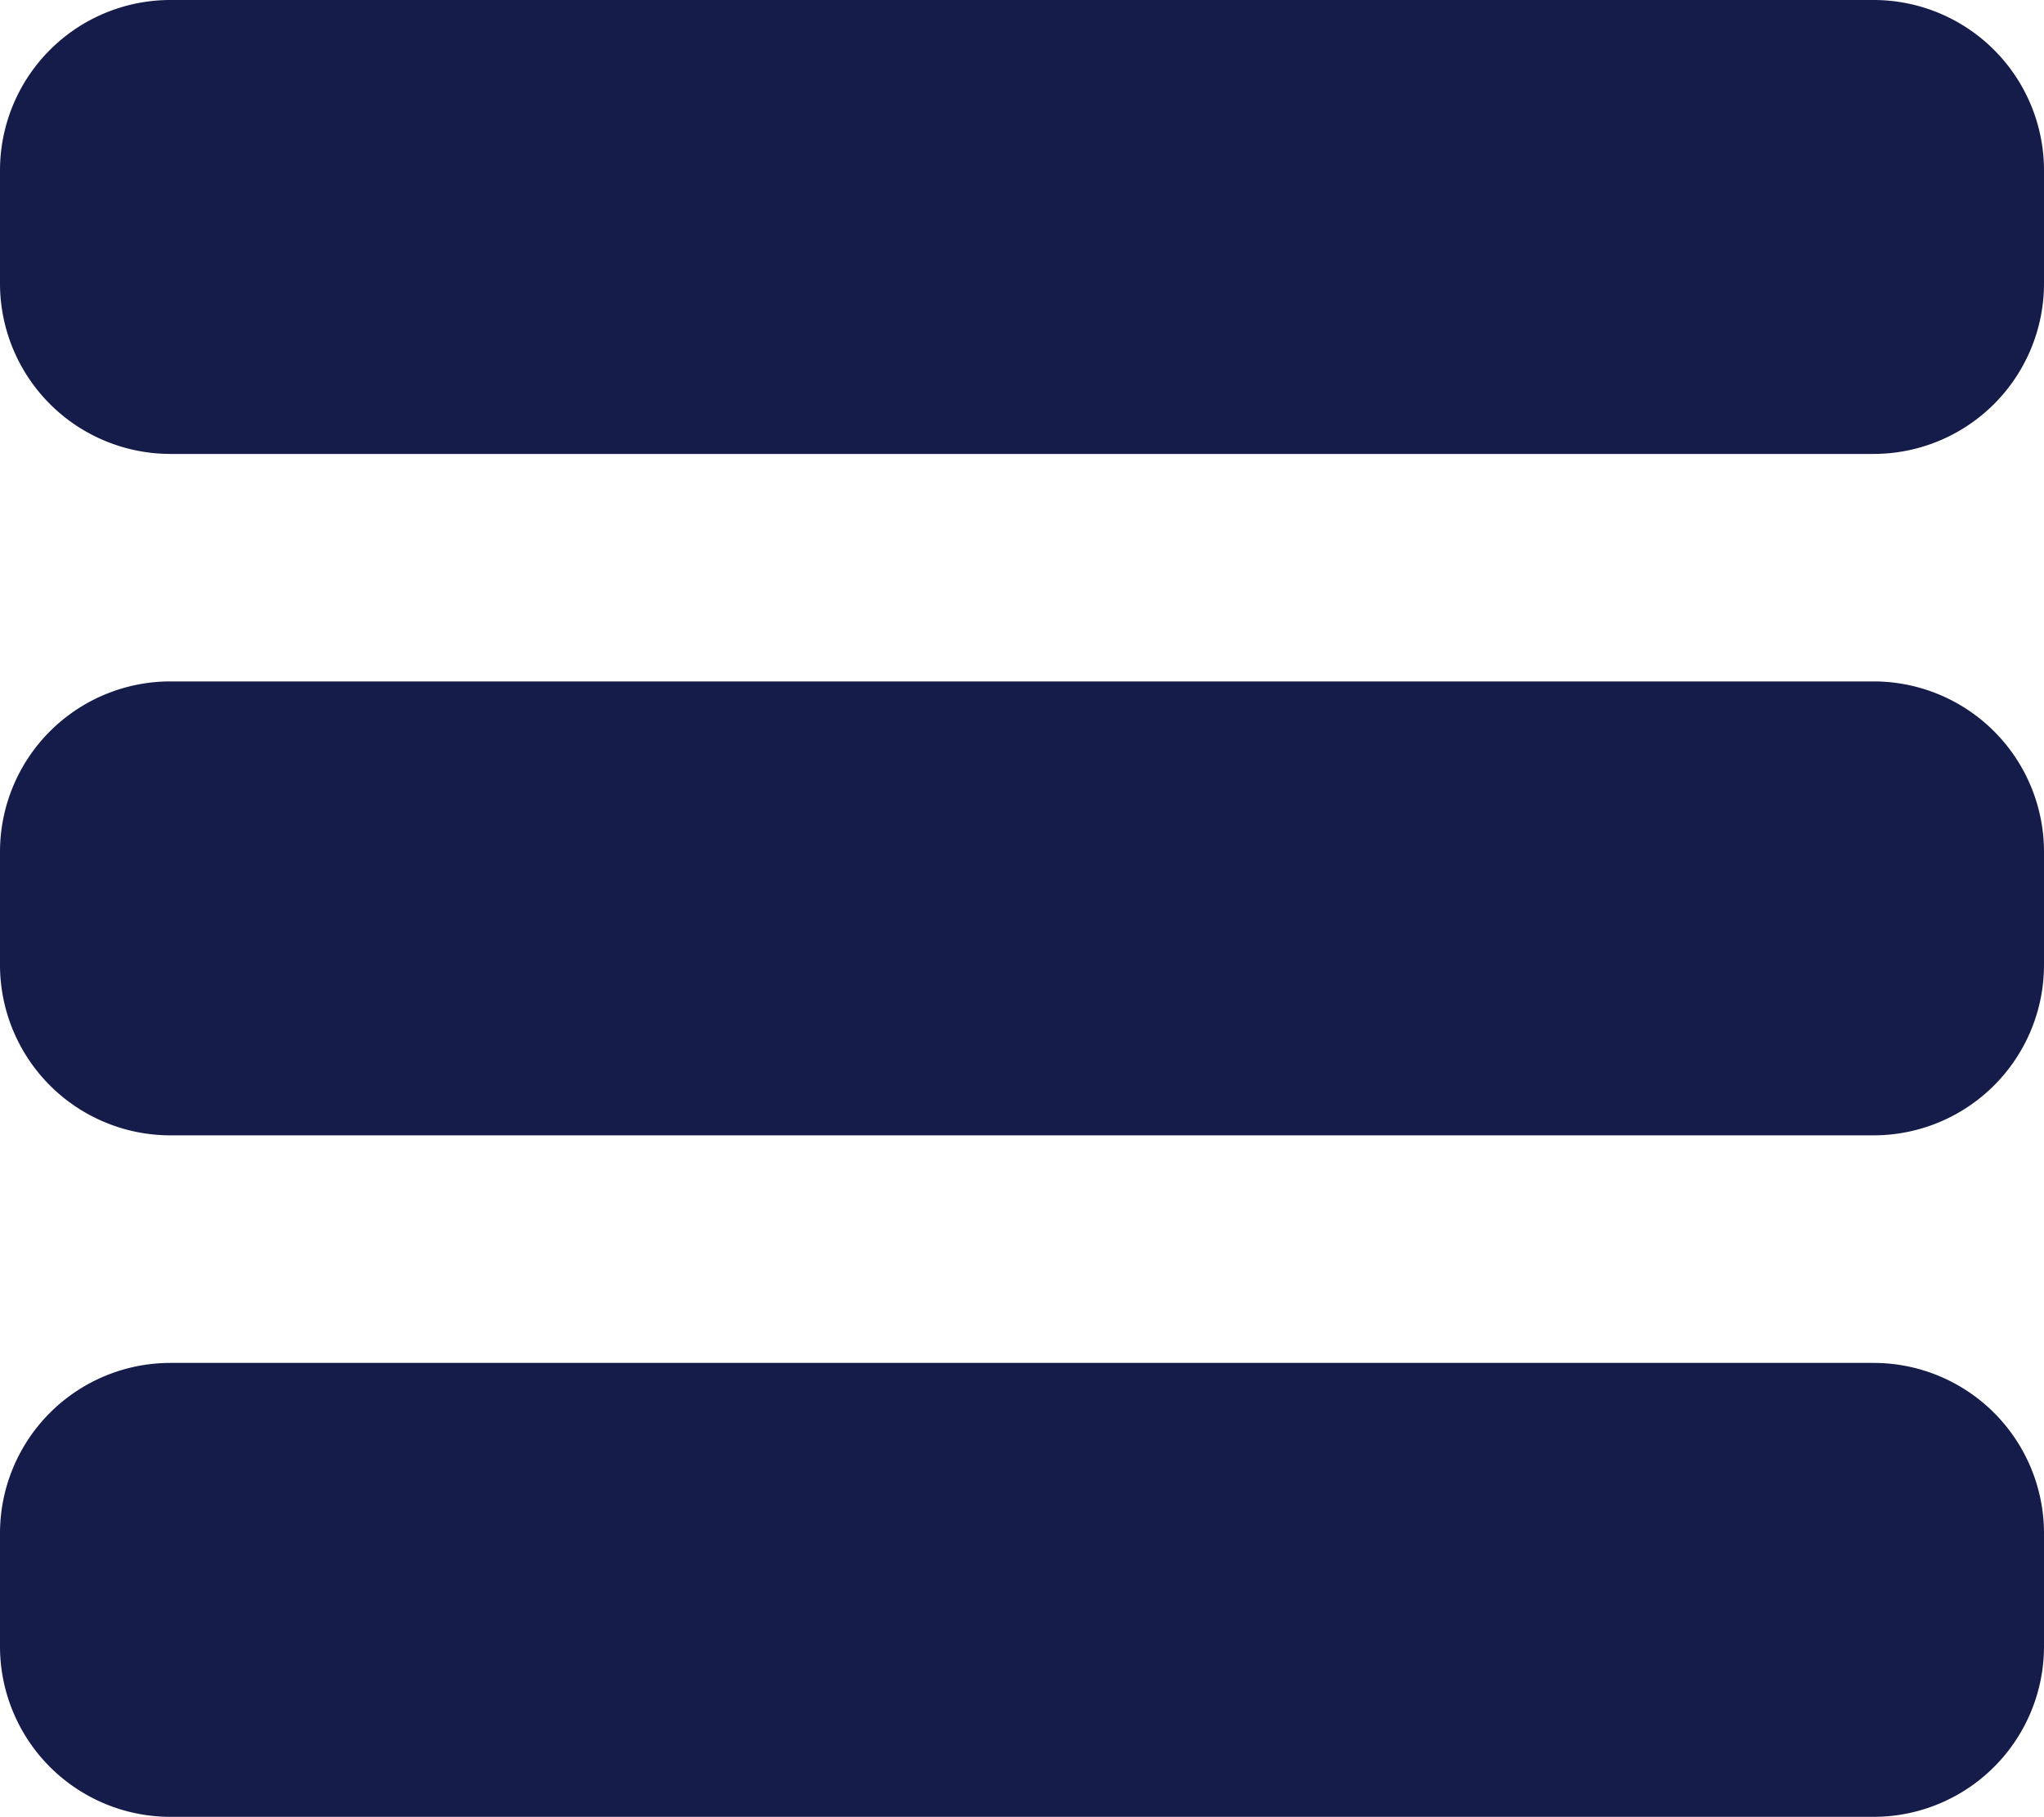
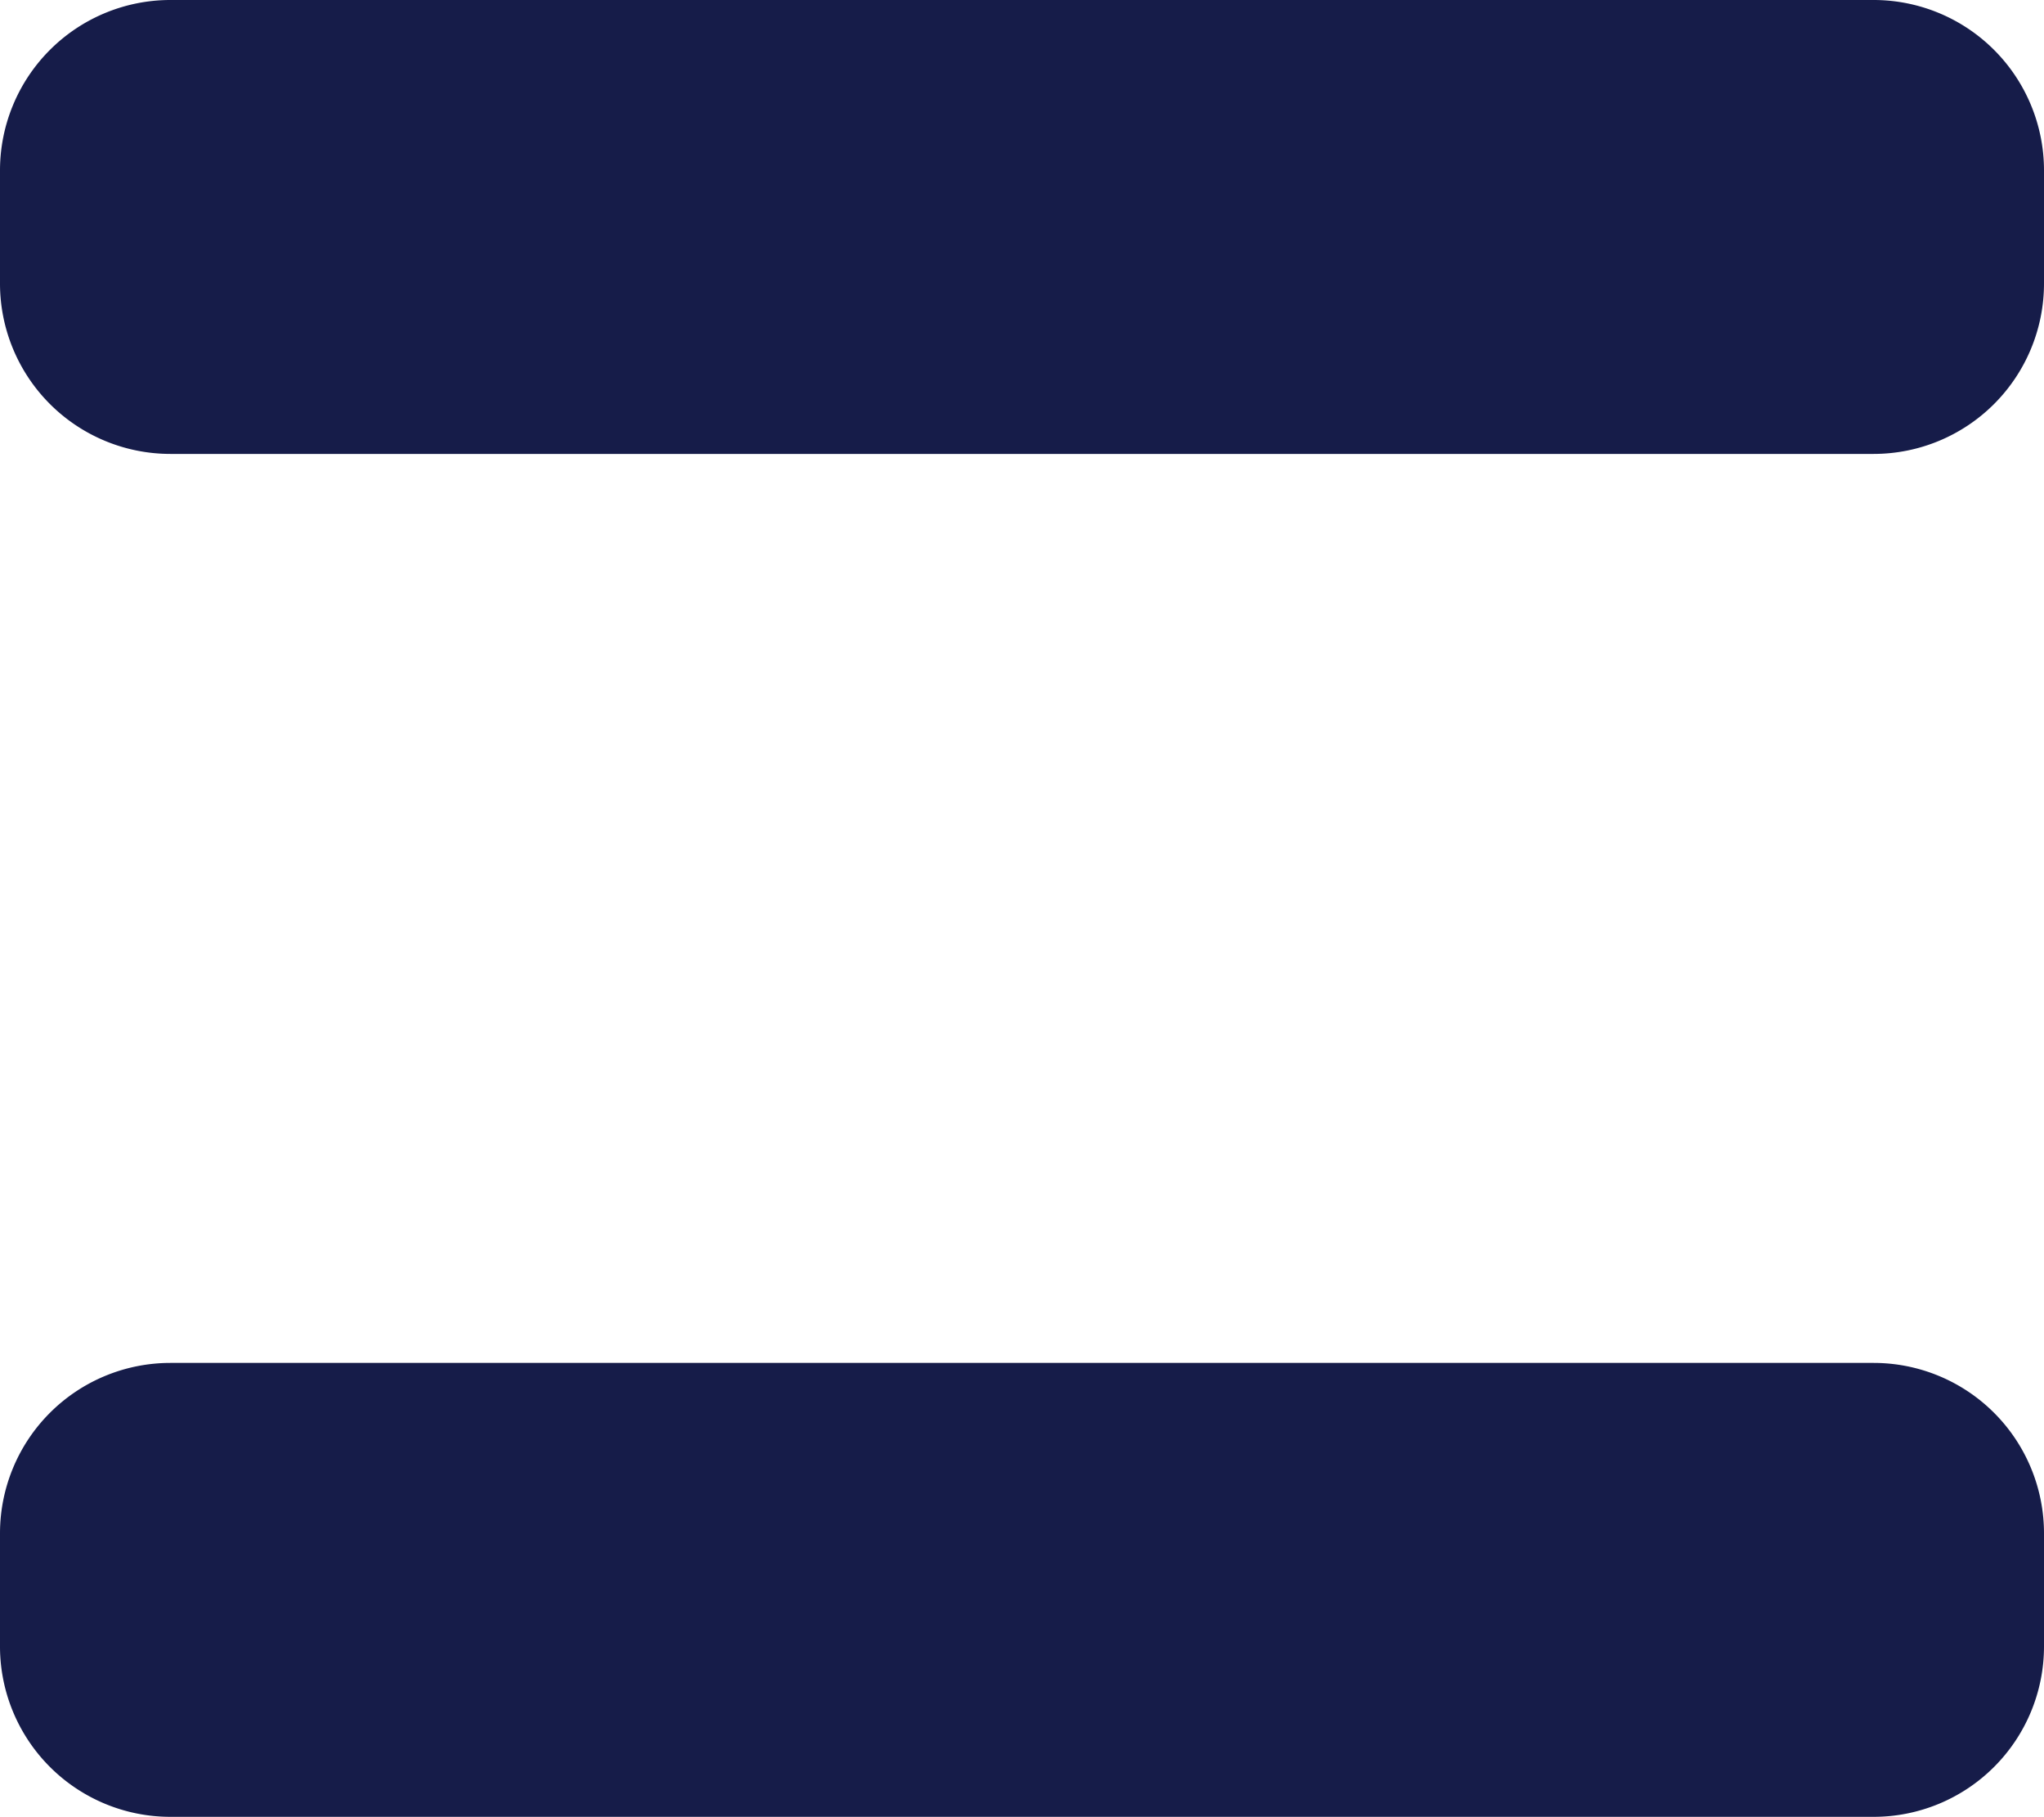
<svg xmlns="http://www.w3.org/2000/svg" width="27.022" height="24.02" viewBox="0 0 27.022 24.02">
  <g id="menu" transform="translate(-339.978 -43)">
    <g id="menu_icon" data-name="menu icon" transform="translate(339.978 43)">
      <path id="Path_138" data-name="Path 138" d="M24.77,0H2.252A2.253,2.253,0,0,0,0,2.252v1.5A2.253,2.253,0,0,0,2.252,6H24.77a2.253,2.253,0,0,0,2.252-2.252v-1.5A2.253,2.253,0,0,0,24.77,0Zm0,0" fill="#161c49" />
-       <path id="Path_139" data-name="Path 139" d="M24.77,128H2.252A2.253,2.253,0,0,0,0,130.252v1.5A2.253,2.253,0,0,0,2.252,134H24.77a2.253,2.253,0,0,0,2.252-2.252v-1.5A2.253,2.253,0,0,0,24.77,128Zm0,0" transform="translate(0 -118.993)" fill="#161c49" />
      <path id="Path_140" data-name="Path 140" d="M24.77,256H2.252A2.253,2.253,0,0,0,0,258.252v1.5A2.253,2.253,0,0,0,2.252,262H24.77a2.253,2.253,0,0,0,2.252-2.252v-1.5A2.253,2.253,0,0,0,24.77,256Zm0,0" transform="translate(0 -237.985)" fill="#161c49" />
    </g>
  </g>
</svg>